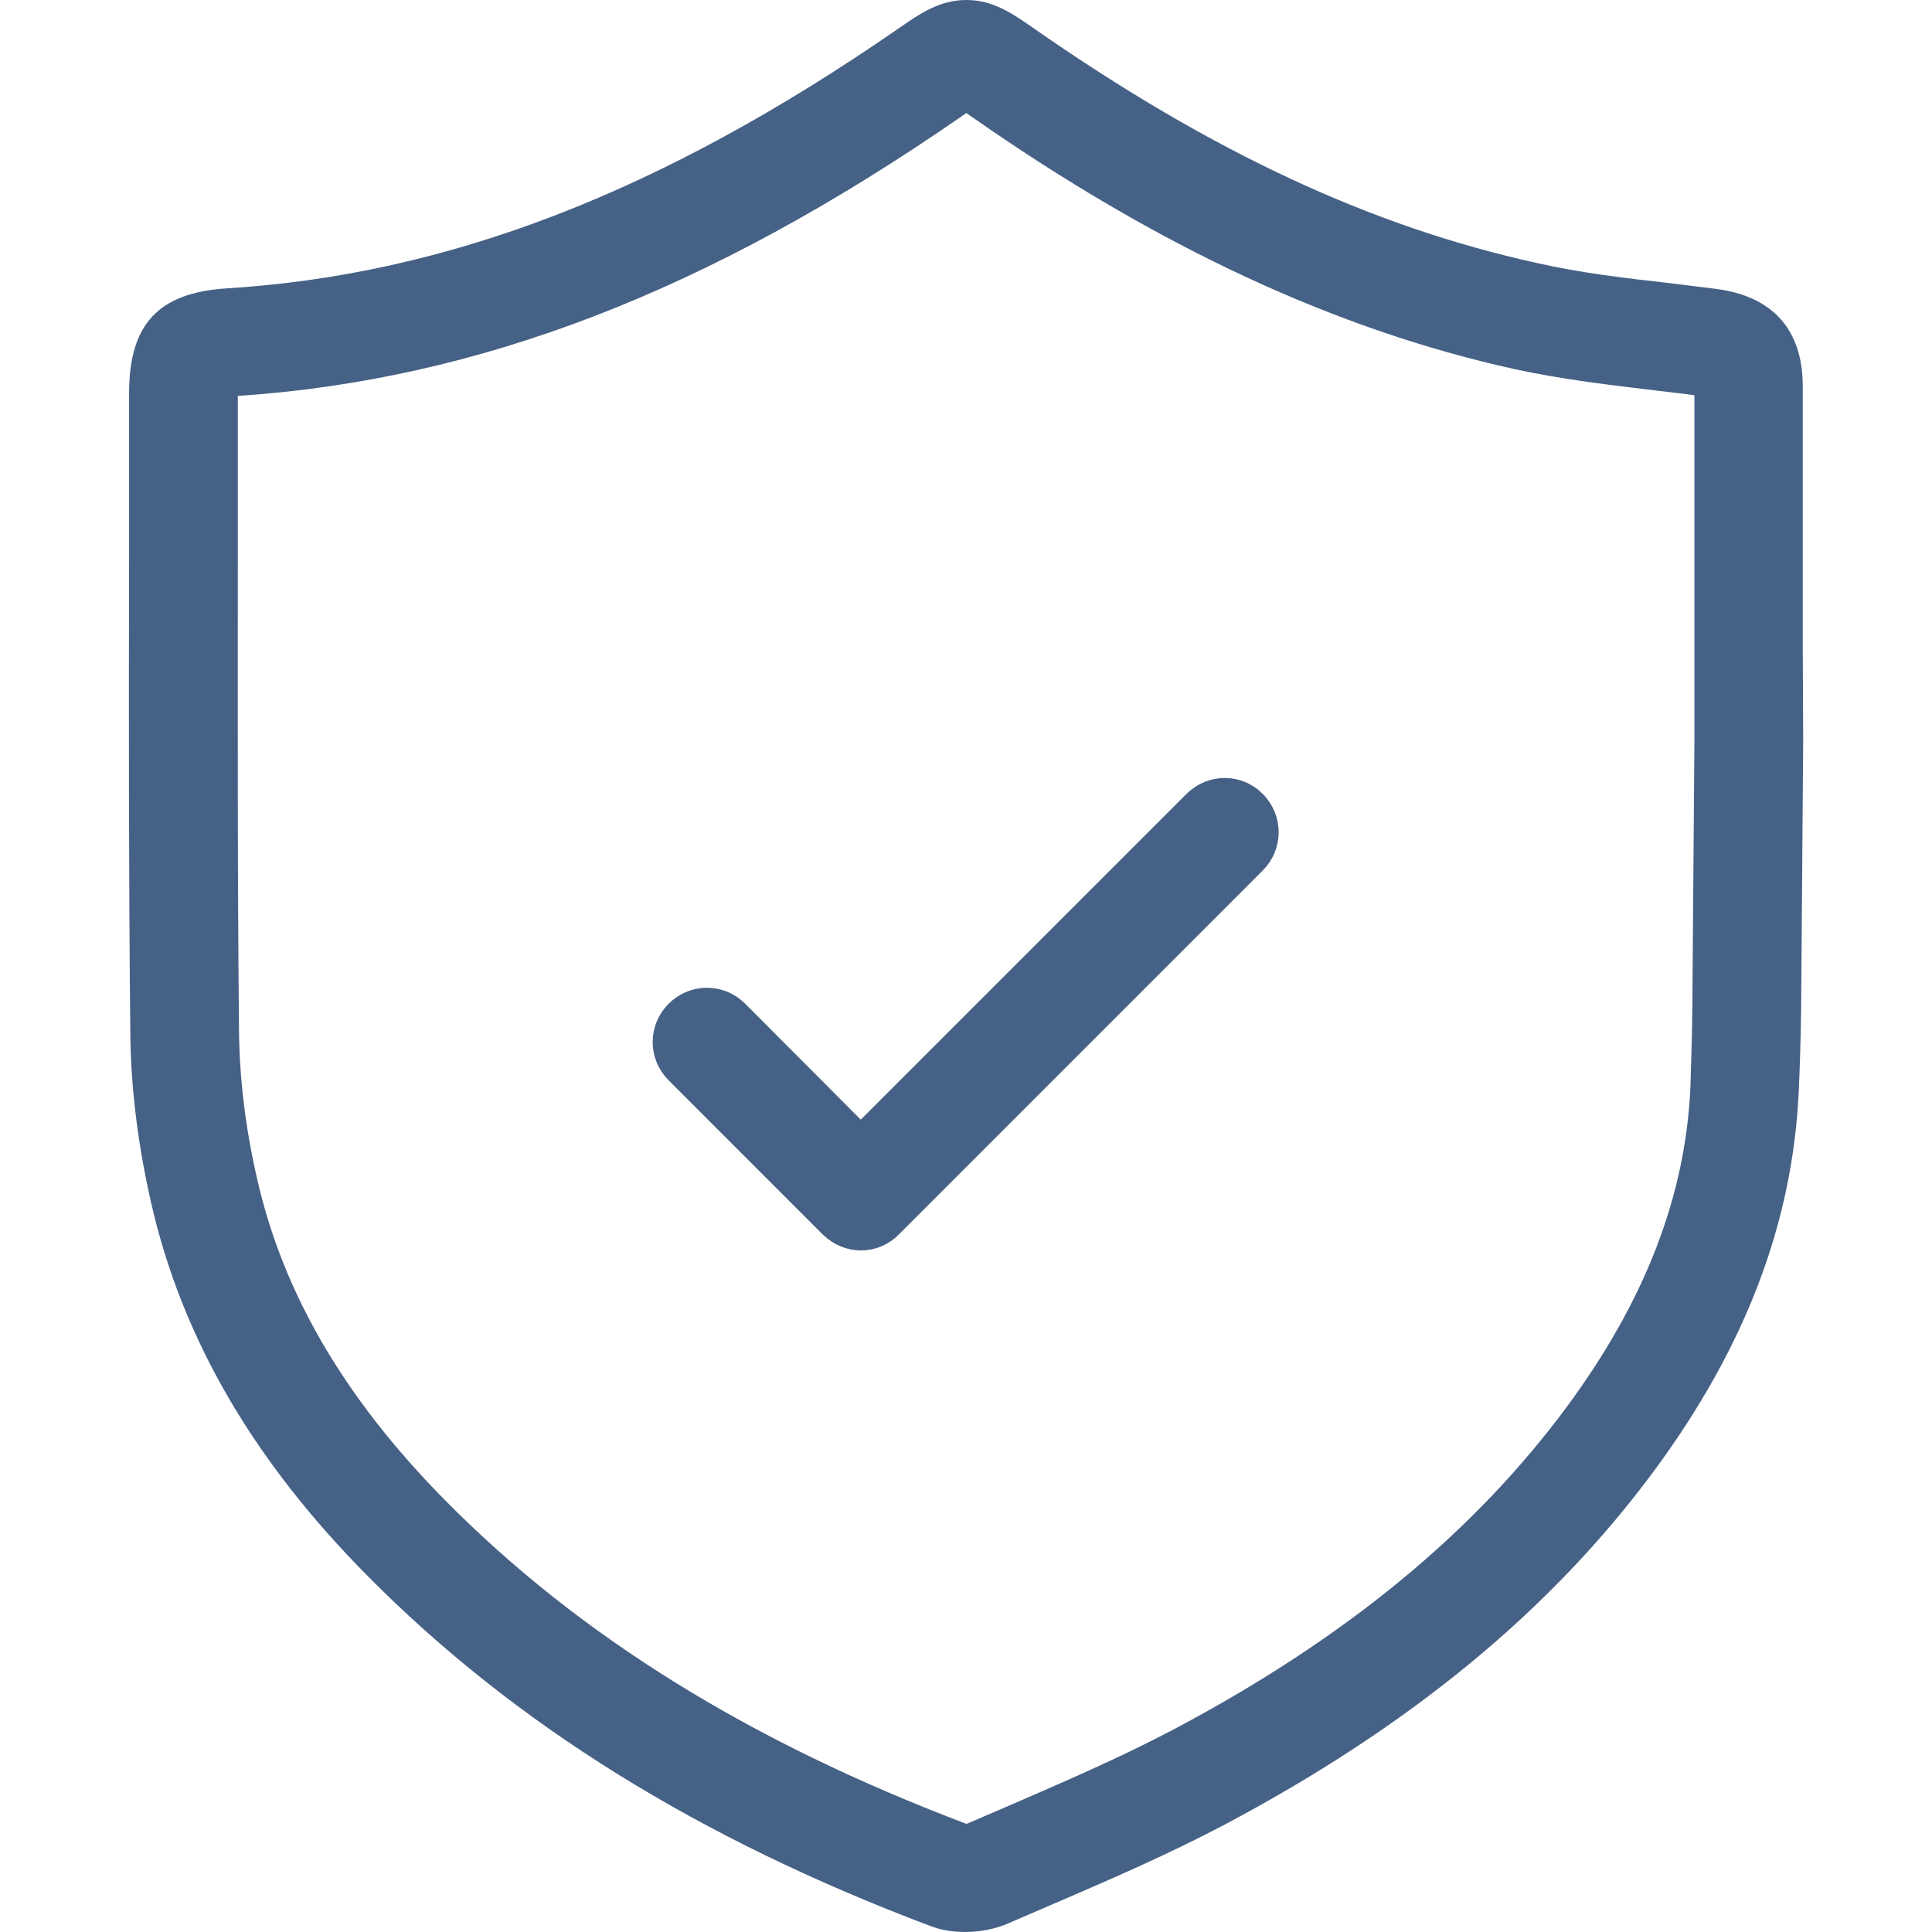
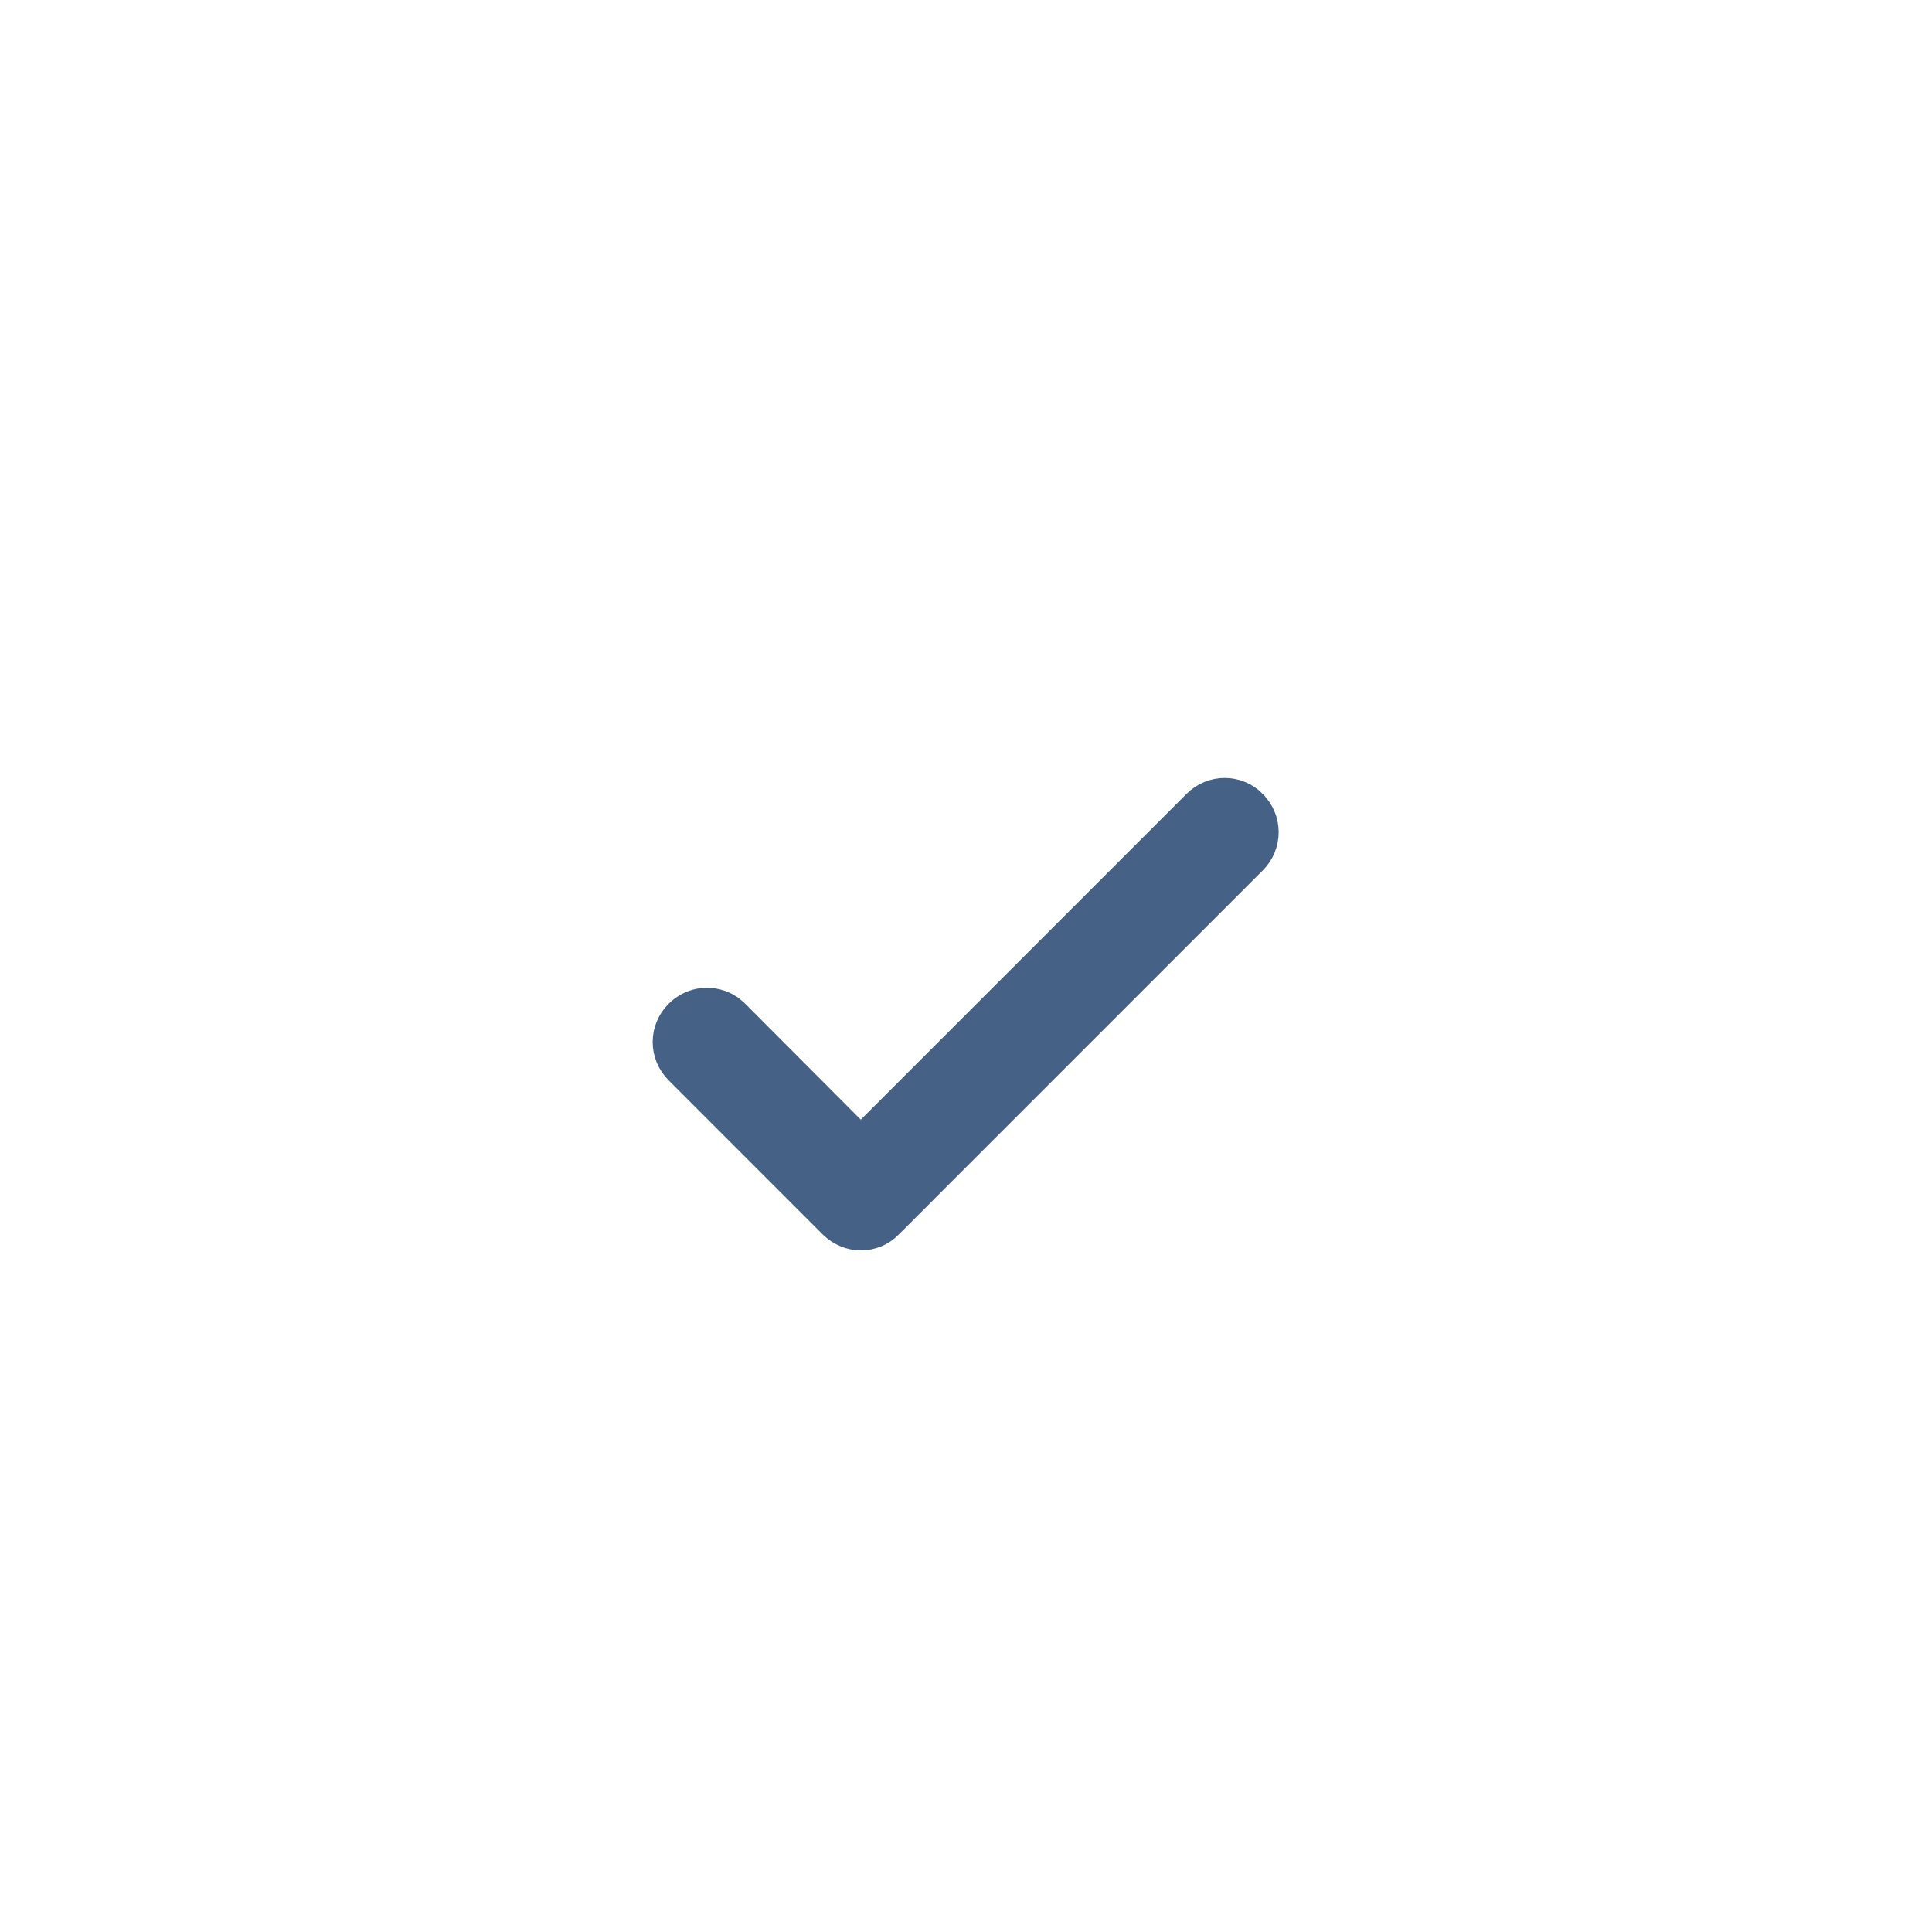
<svg xmlns="http://www.w3.org/2000/svg" width="32" height="32" viewBox="0 0 32 32" fill="none">
  <path d="M20.006 13.503C20.165 13.344 20.411 13.35 20.559 13.5L20.561 13.503C20.718 13.66 20.718 13.909 20.561 14.065L14.528 20.099C14.457 20.172 14.359 20.211 14.258 20.211C14.165 20.211 14.059 20.171 13.979 20.092L11.428 17.54C11.271 17.383 11.271 17.135 11.428 16.979C11.565 16.841 11.773 16.824 11.928 16.927L11.99 16.979L13.903 18.898L14.257 19.253L14.611 18.898L20.006 13.503Z" fill="#466186" stroke="#466186" />
-   <path d="M29.859 10.645C29.859 9.223 29.859 7.807 29.859 6.385C29.859 5.741 29.607 4.937 28.418 4.784C28.165 4.751 27.913 4.724 27.667 4.691C26.896 4.605 26.172 4.518 25.467 4.359C22.716 3.754 20.079 2.525 17.155 0.492C16.763 0.219 16.451 0 16.006 0C15.56 0 15.235 0.226 14.863 0.485C10.956 3.183 7.421 4.551 3.746 4.777C2.624 4.851 2.138 5.369 2.138 6.512C2.138 7.435 2.138 8.359 2.138 9.282C2.132 11.841 2.132 14.492 2.158 17.096C2.165 18.013 2.285 18.963 2.504 19.927C3.016 22.166 4.192 24.193 6.099 26.113C8.524 28.558 11.567 30.452 15.408 31.9C15.58 31.967 15.78 32 15.986 32C16.238 32 16.504 31.947 16.723 31.847C16.949 31.747 17.175 31.654 17.401 31.555C18.344 31.149 19.314 30.731 20.251 30.239C23.354 28.598 25.693 26.671 27.408 24.346C28.916 22.299 29.693 20.246 29.793 18.073C29.813 17.641 29.826 17.183 29.833 16.671C29.833 16.664 29.833 16.651 29.833 16.645L29.866 12.319C29.866 12.299 29.866 12.279 29.866 12.266V12.179L29.859 10.645ZM28.065 12.093V12.1V12.219C28.065 12.233 28.065 12.246 28.065 12.259L28.032 16.478V16.611C28.032 16.618 28.032 16.625 28.032 16.631C28.026 17.136 28.012 17.581 27.999 18C27.919 19.801 27.255 21.528 25.966 23.282C24.411 25.389 22.271 27.149 19.414 28.658C18.544 29.116 17.6 29.522 16.697 29.914C16.471 30.013 16.245 30.106 16.019 30.206C16.012 30.206 16.006 30.206 15.999 30.206C12.424 28.851 9.6 27.103 7.374 24.851C5.713 23.169 4.69 21.429 4.258 19.522C4.065 18.684 3.966 17.86 3.959 17.076C3.932 14.478 3.939 11.841 3.939 9.282C3.939 8.372 3.939 7.468 3.939 6.558C7.926 6.292 11.72 4.831 15.879 1.96C15.912 1.934 15.959 1.907 16.006 1.874C16.045 1.9 16.092 1.934 16.132 1.96C19.208 4.106 22.139 5.462 25.082 6.113C25.879 6.286 26.683 6.379 27.461 6.472C27.667 6.498 27.866 6.518 28.065 6.545C28.065 7.887 28.065 9.236 28.065 10.578V12.093Z" fill="#466186" />
</svg>